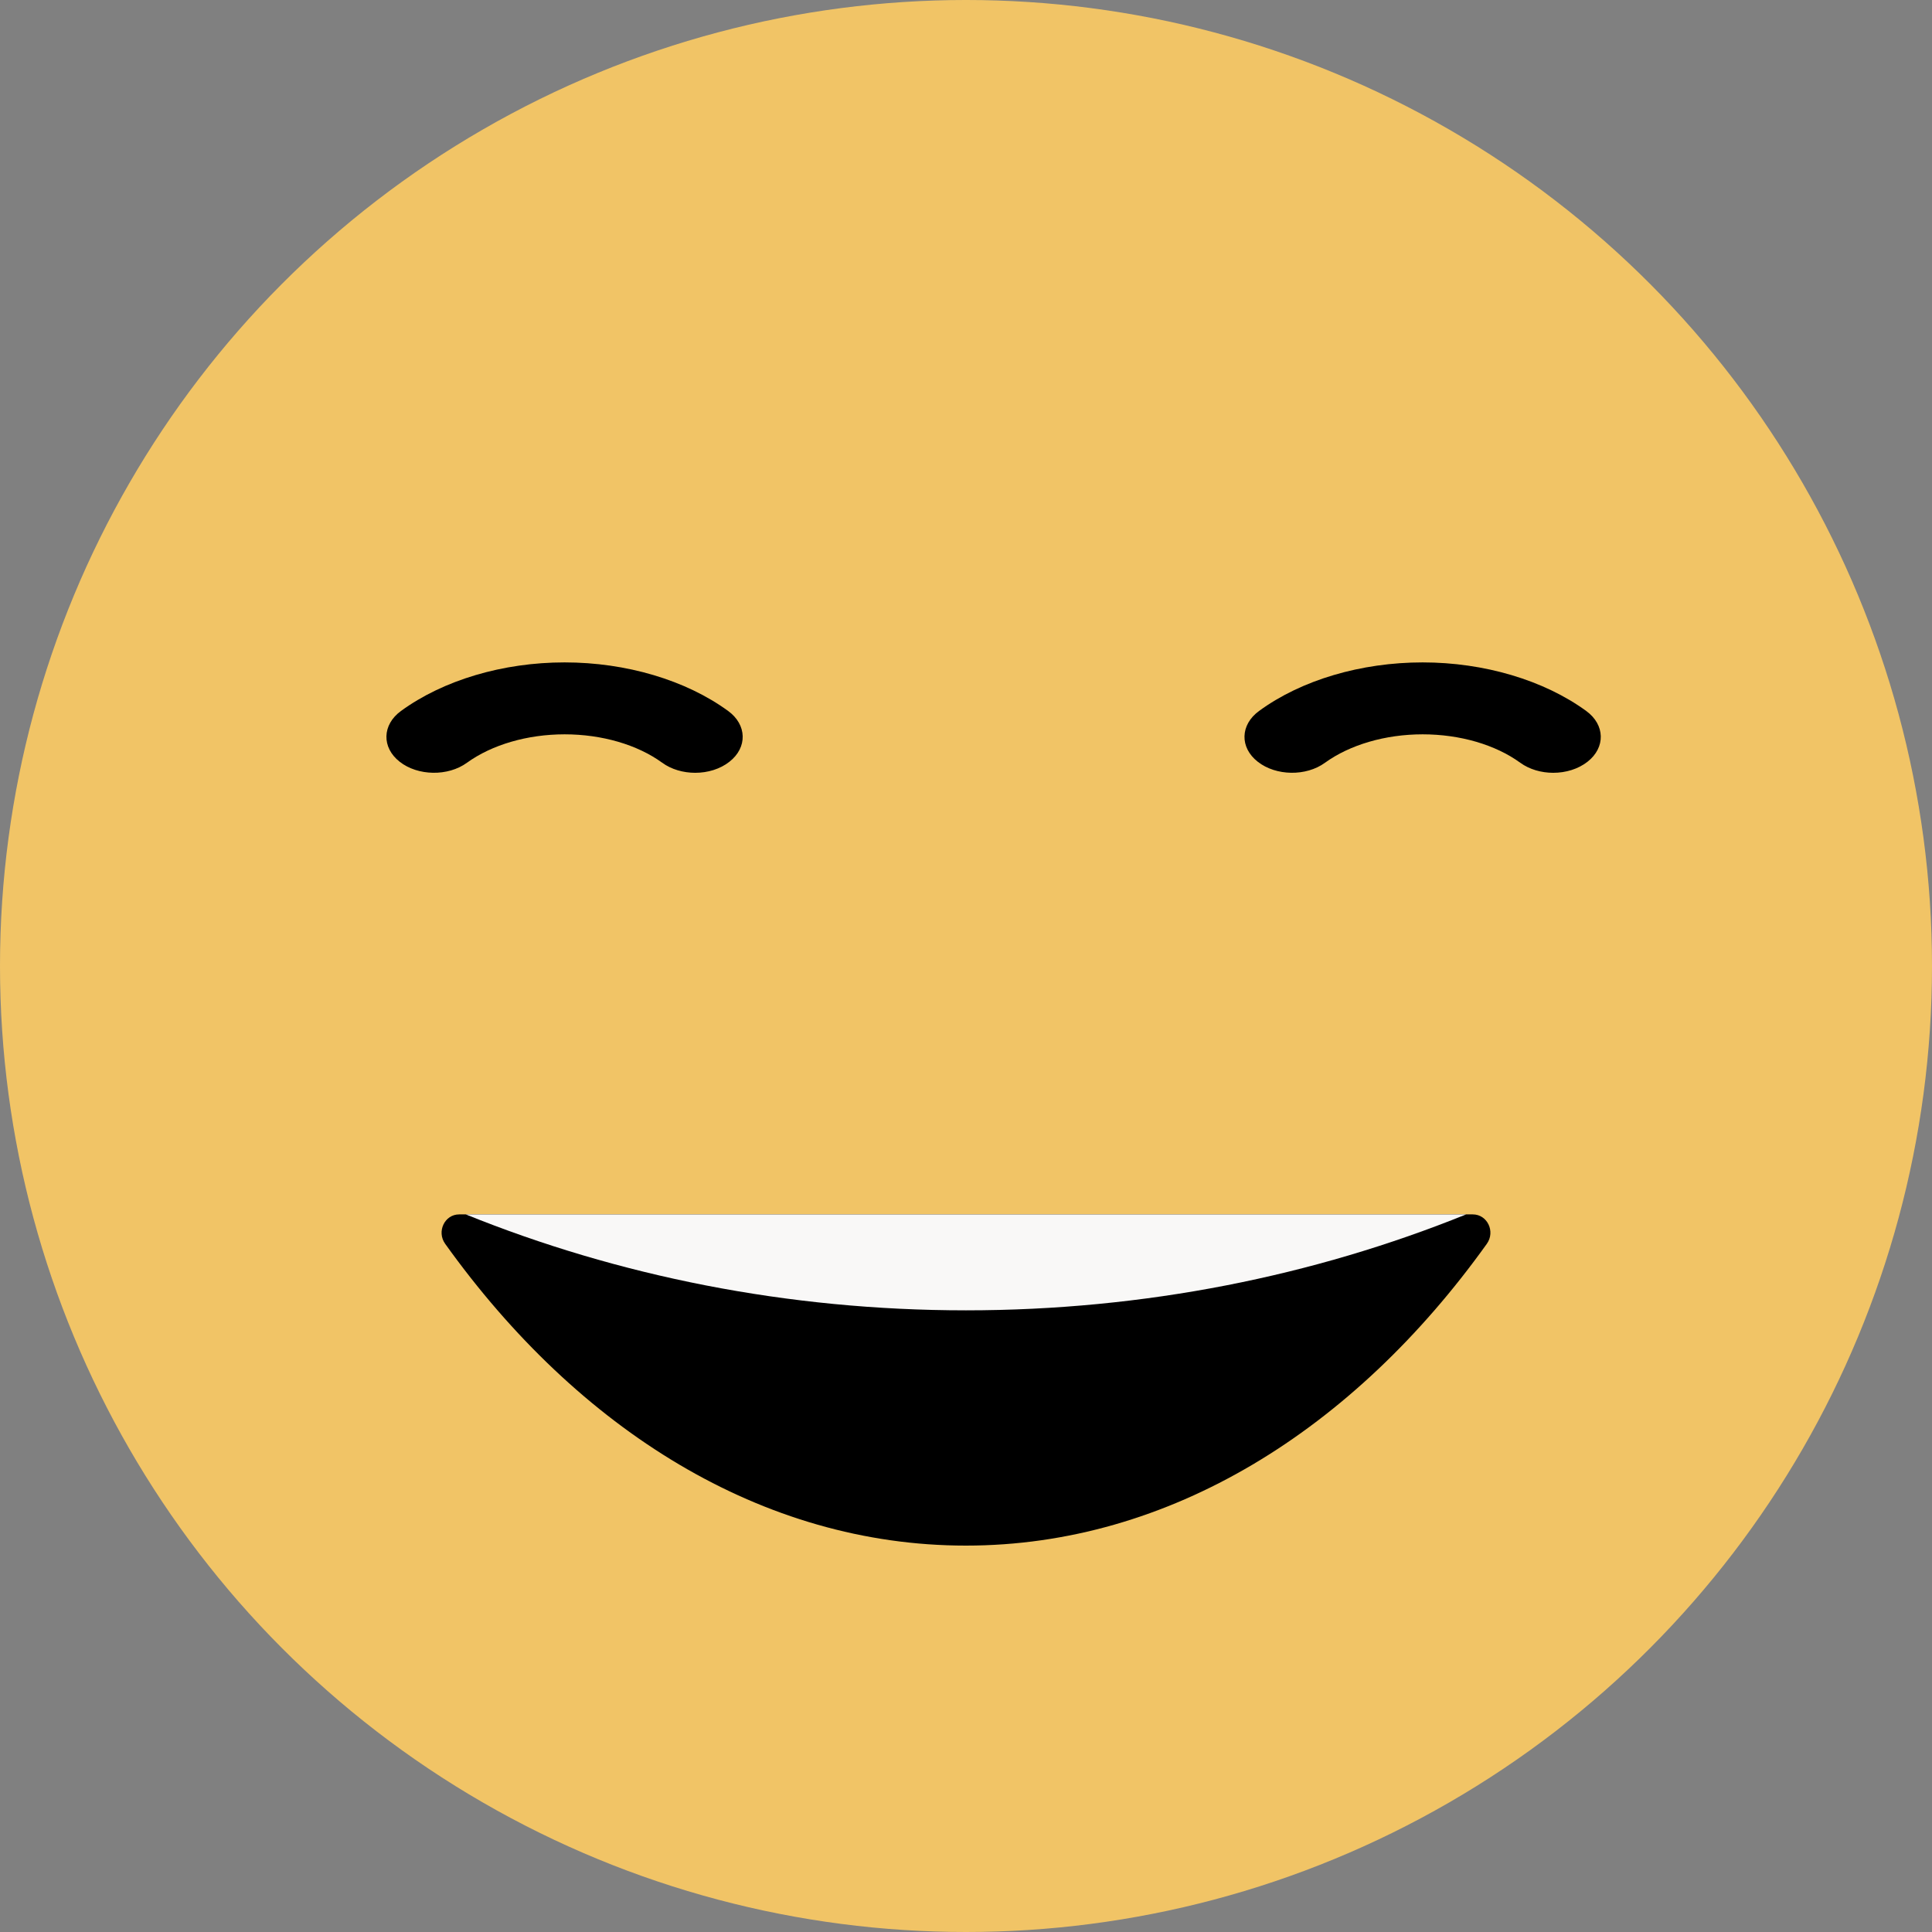
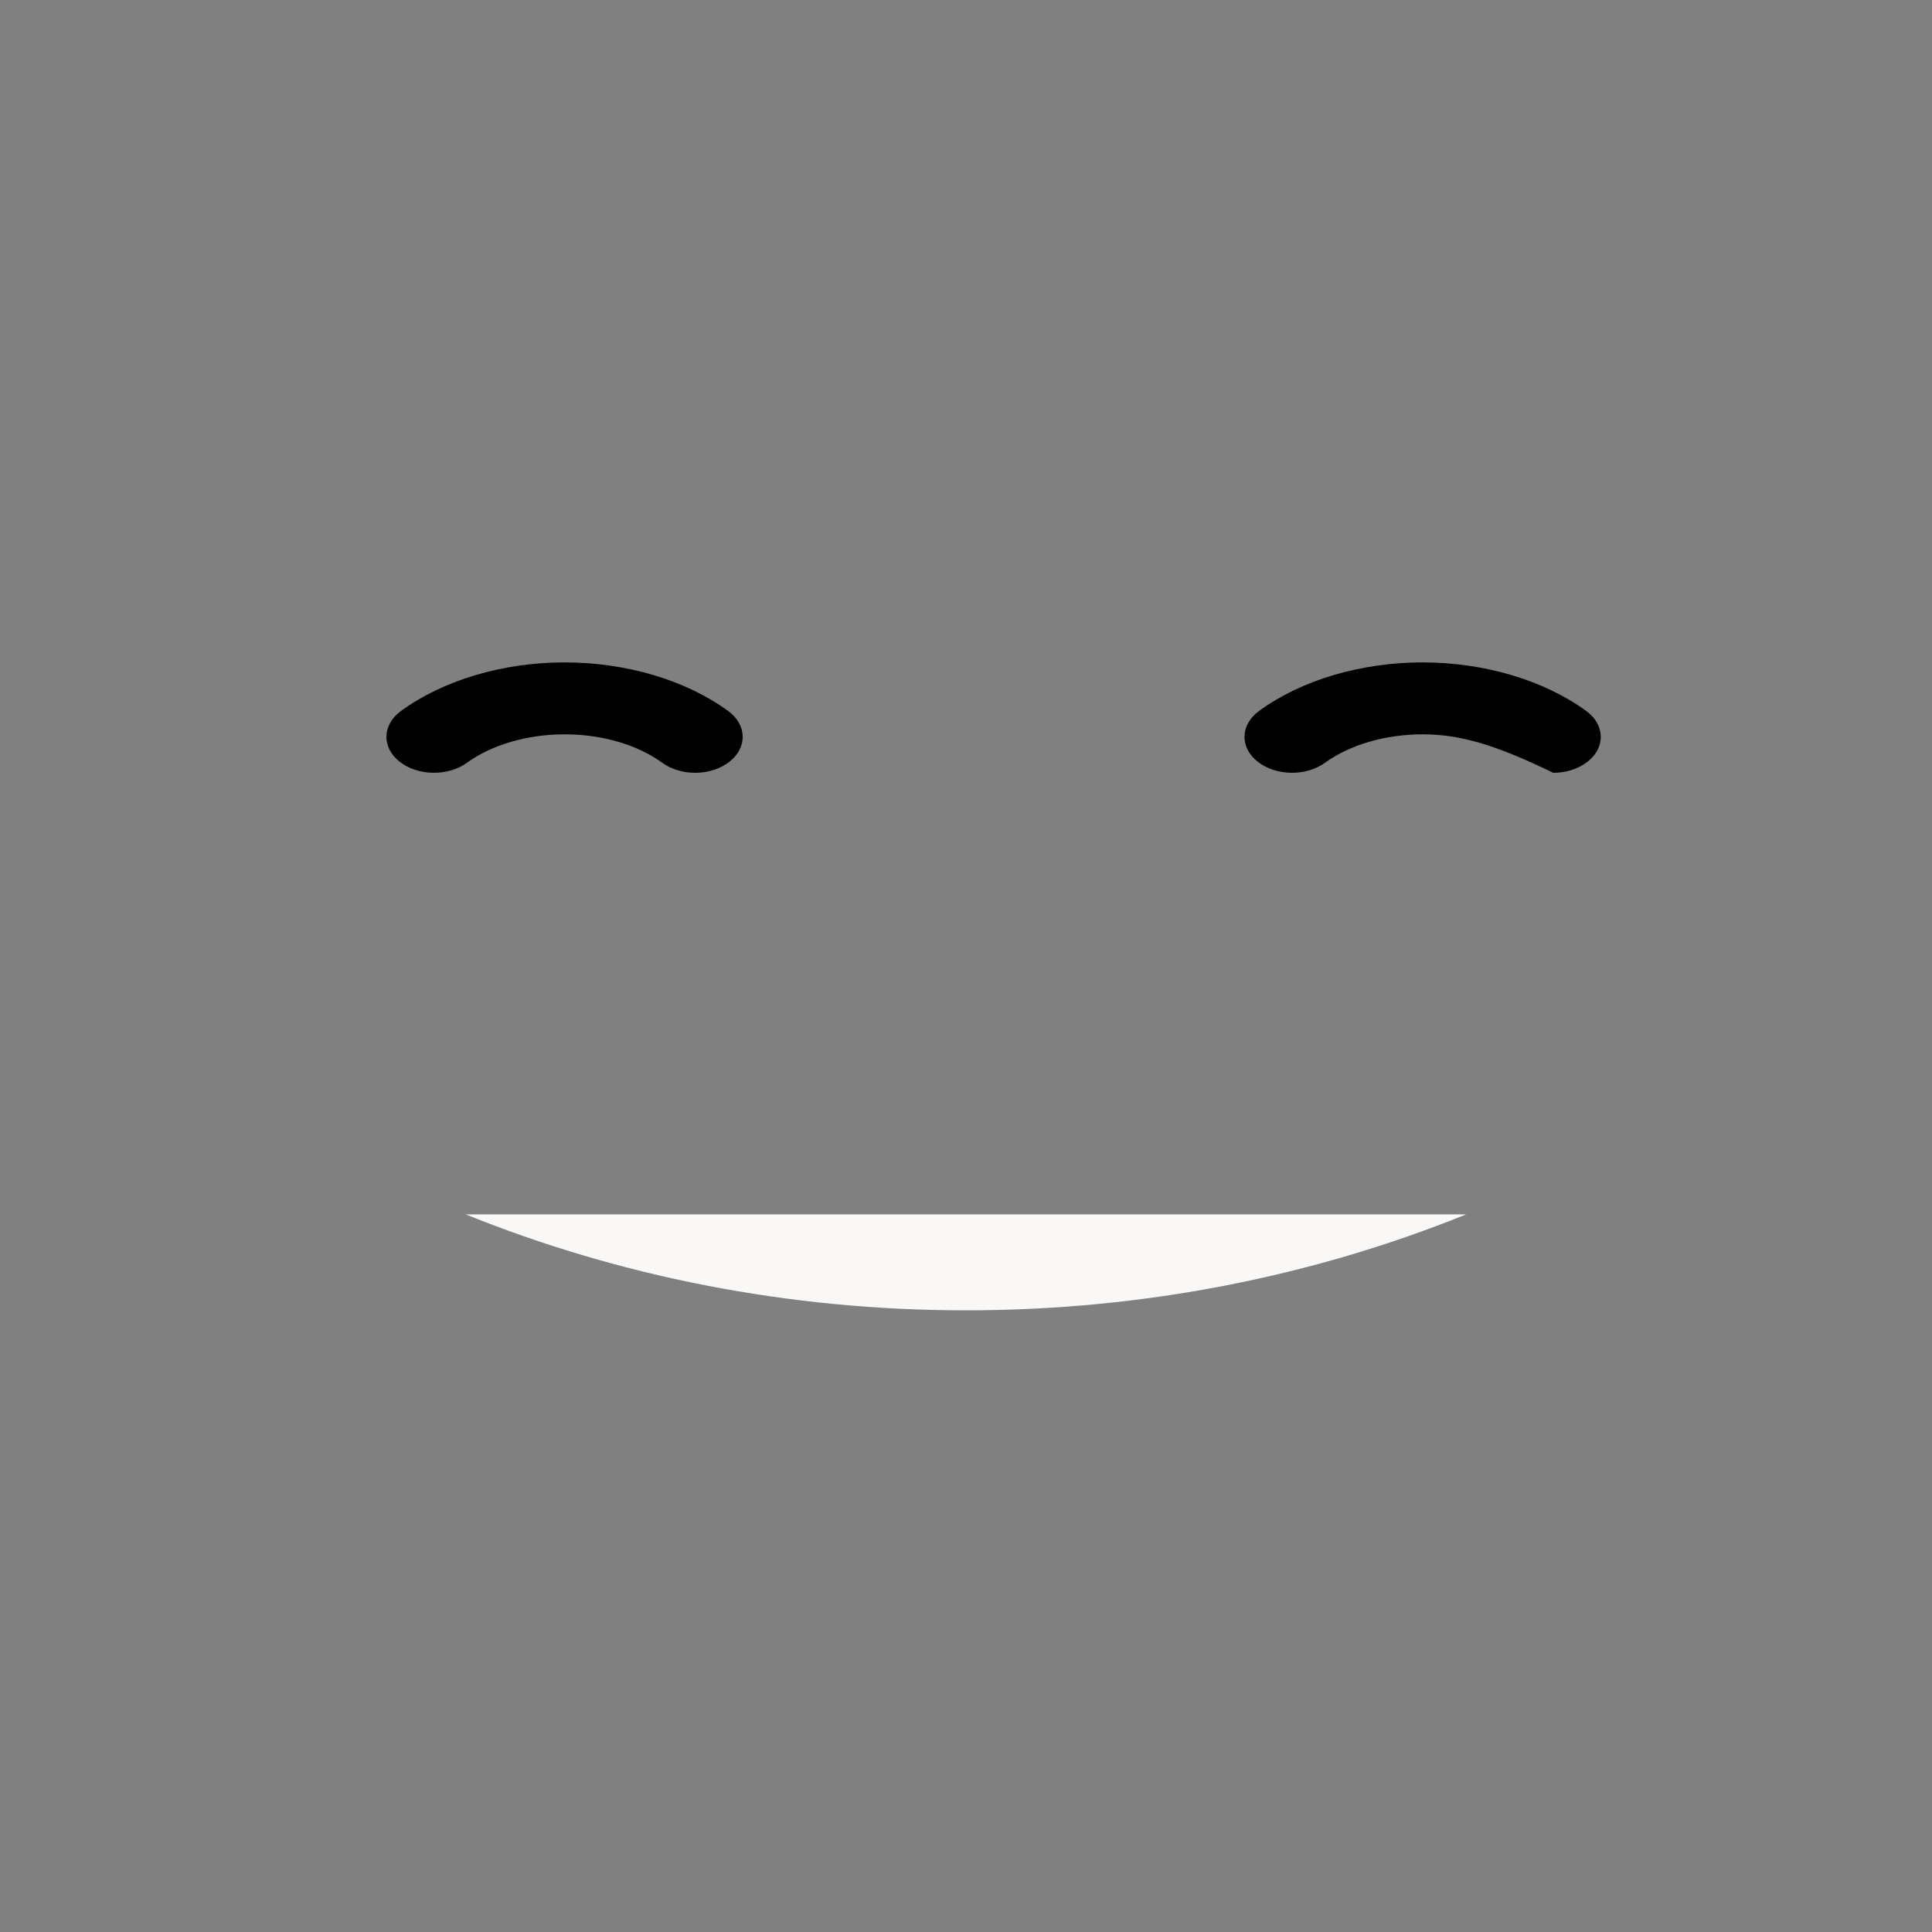
<svg xmlns="http://www.w3.org/2000/svg" width="35" height="35" viewBox="0 0 35 35" fill="none">
  <rect x="0" y="0" width="35" height="35" fill="#808080" stroke="none" />
-   <circle cx="17.5" cy="17.5" r="17.5" fill="#F1C466" />
-   <path d="M8.318 22C8.055 22 7.907 22.311 8.064 22.532C10.479 25.907 13.813 28 17.498 28C21.183 28 24.521 25.907 26.936 22.532C27.093 22.311 26.945 22 26.681 22H8.318Z" fill="black" />
  <path d="M26.563 22H8.438C11.193 23.113 14.261 23.738 17.499 23.738C20.736 23.738 23.807 23.113 26.56 22H26.563Z" fill="#F9F8F7" />
-   <path d="M28.138 14C27.923 14 27.708 13.939 27.541 13.818C27.09 13.49 26.447 13.303 25.772 13.303C25.097 13.303 24.454 13.492 24.003 13.818C23.662 14.067 23.116 14.059 22.786 13.8C22.455 13.542 22.467 13.129 22.809 12.88C23.575 12.319 24.658 12 25.772 12C26.886 12 27.969 12.321 28.736 12.88C29.078 13.129 29.089 13.542 28.759 13.8C28.589 13.933 28.365 14 28.138 14Z" fill="black" />
+   <path d="M28.138 14C27.09 13.49 26.447 13.303 25.772 13.303C25.097 13.303 24.454 13.492 24.003 13.818C23.662 14.067 23.116 14.059 22.786 13.8C22.455 13.542 22.467 13.129 22.809 12.88C23.575 12.319 24.658 12 25.772 12C26.886 12 27.969 12.321 28.736 12.88C29.078 13.129 29.089 13.542 28.759 13.8C28.589 13.933 28.365 14 28.138 14Z" fill="black" />
  <path d="M12.594 14C12.379 14 12.163 13.939 11.997 13.818C11.546 13.49 10.903 13.303 10.228 13.303C9.553 13.303 8.91 13.492 8.459 13.818C8.117 14.067 7.571 14.059 7.241 13.8C6.911 13.542 6.922 13.129 7.264 12.88C8.031 12.321 9.111 12 10.228 12C11.345 12 12.425 12.321 13.191 12.88C13.533 13.129 13.544 13.542 13.214 13.8C13.045 13.933 12.821 14 12.594 14Z" fill="black" />
</svg>